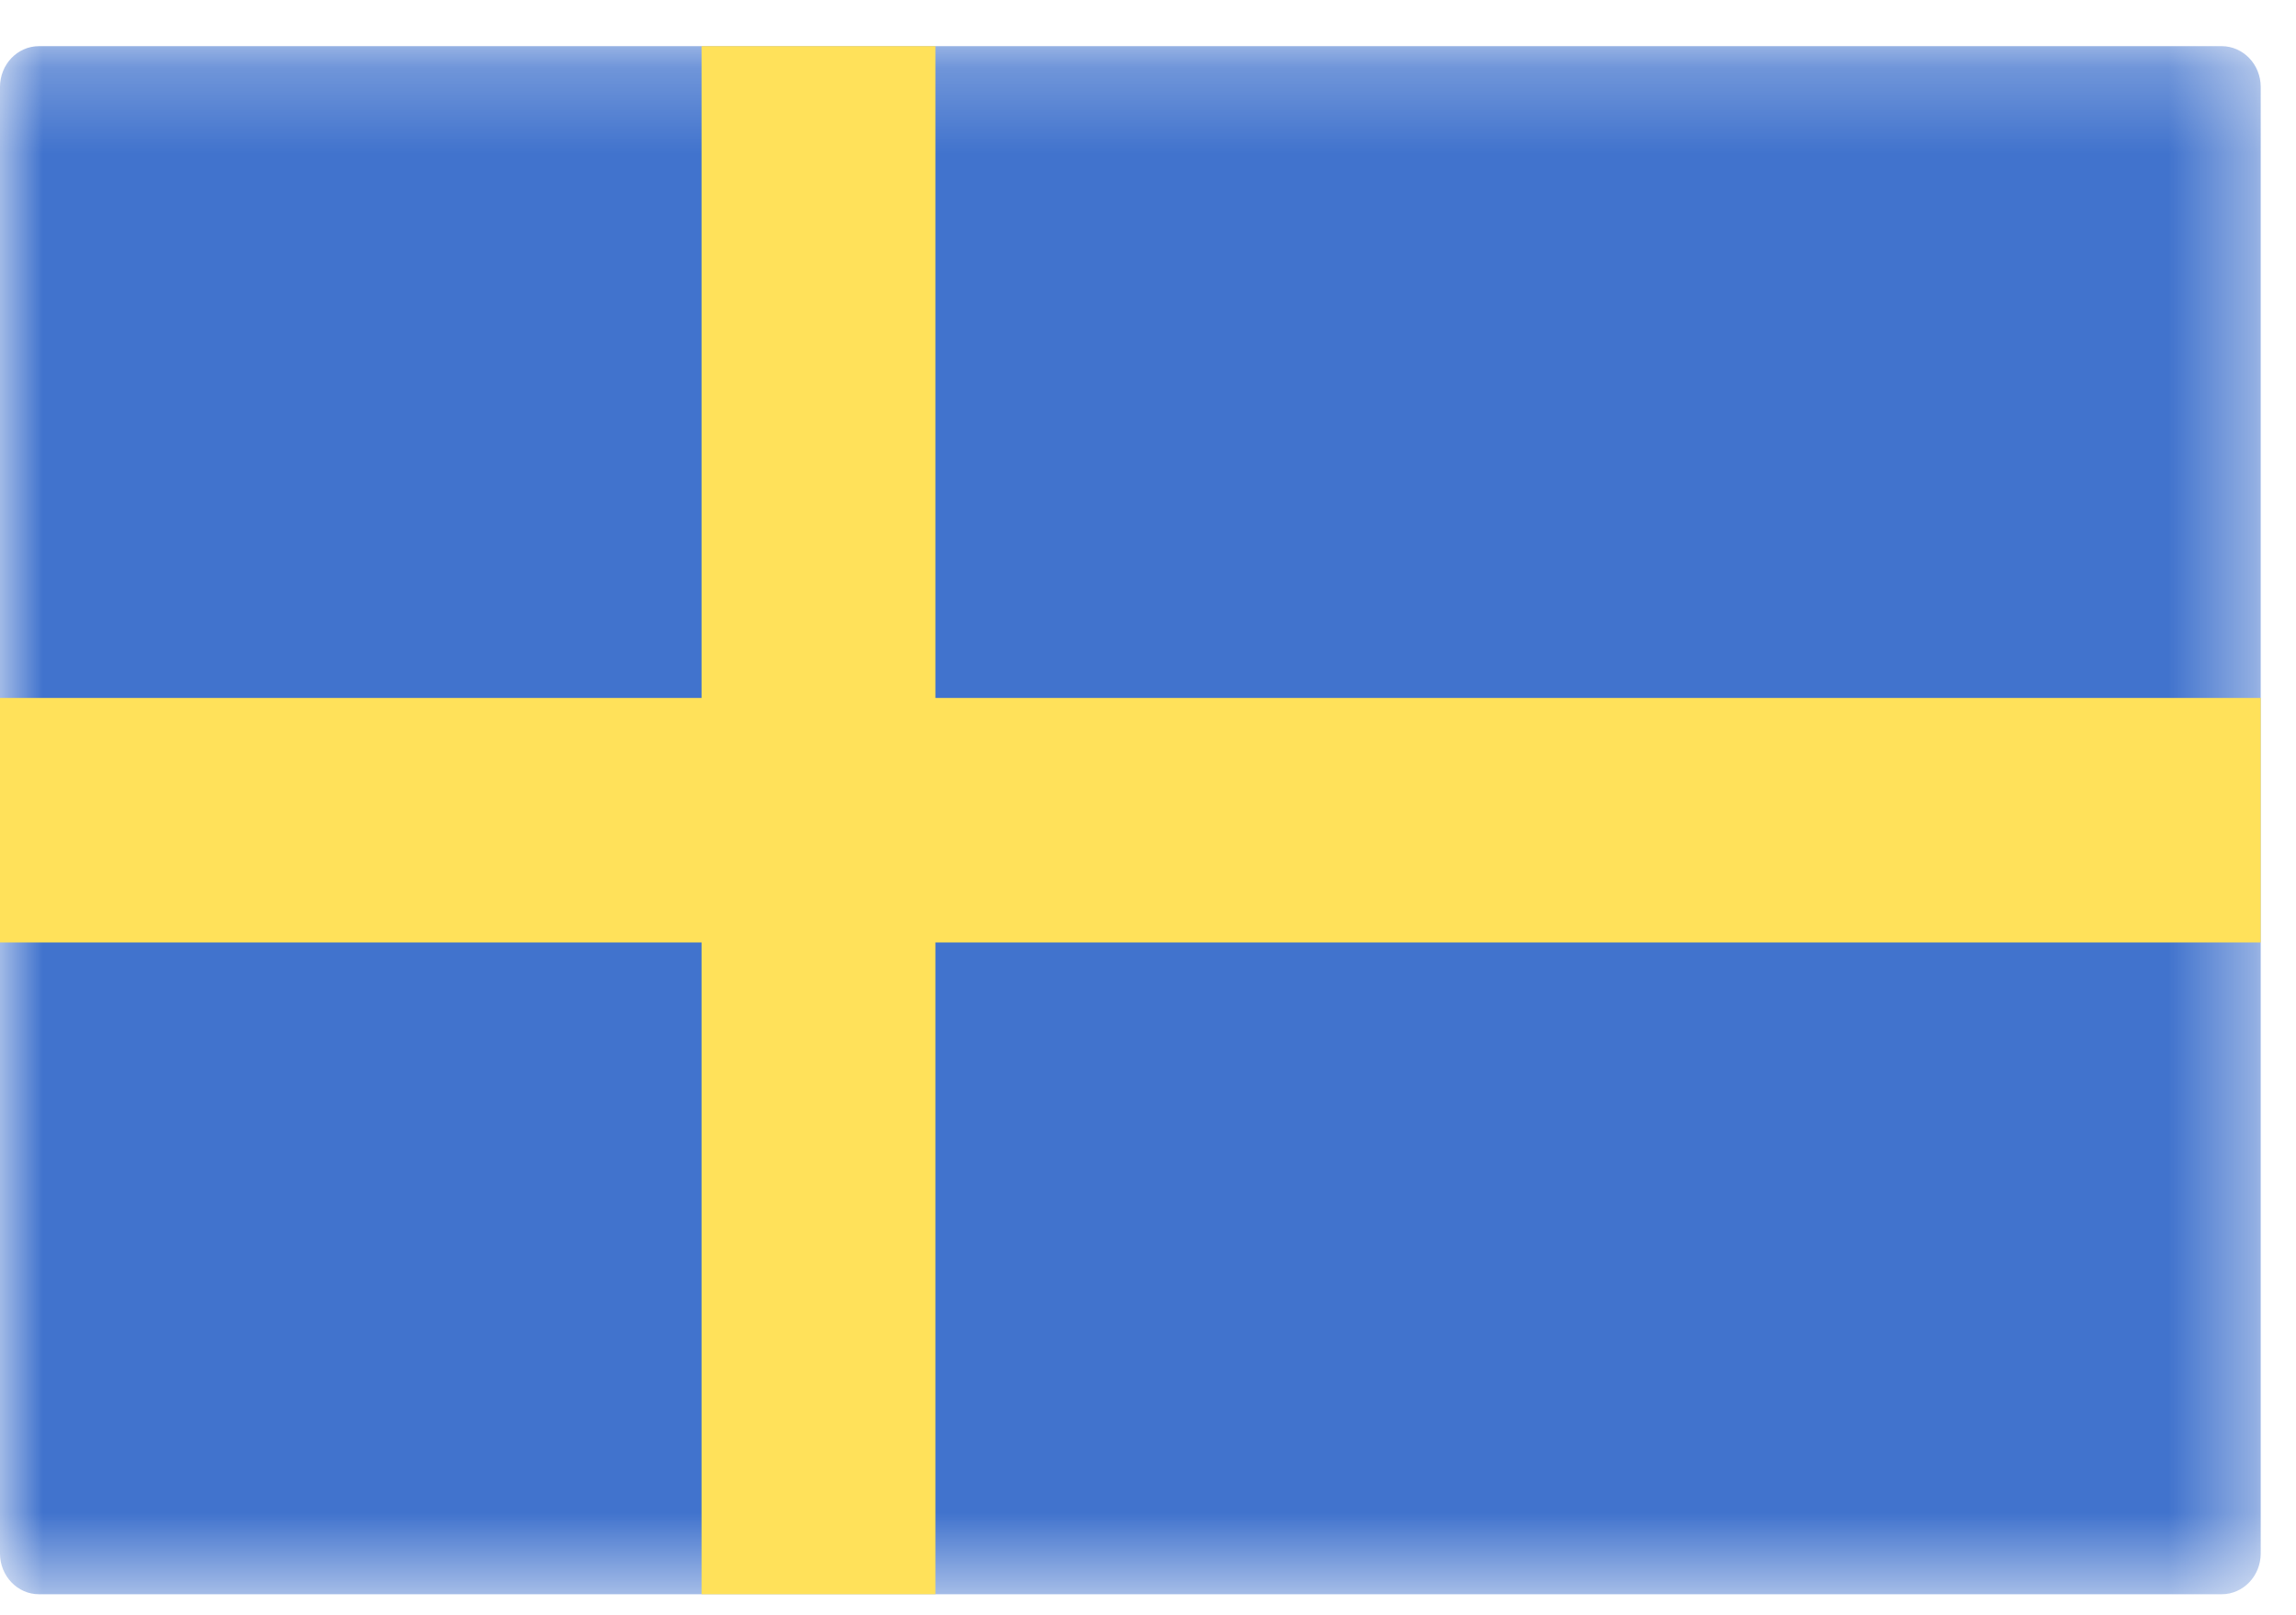
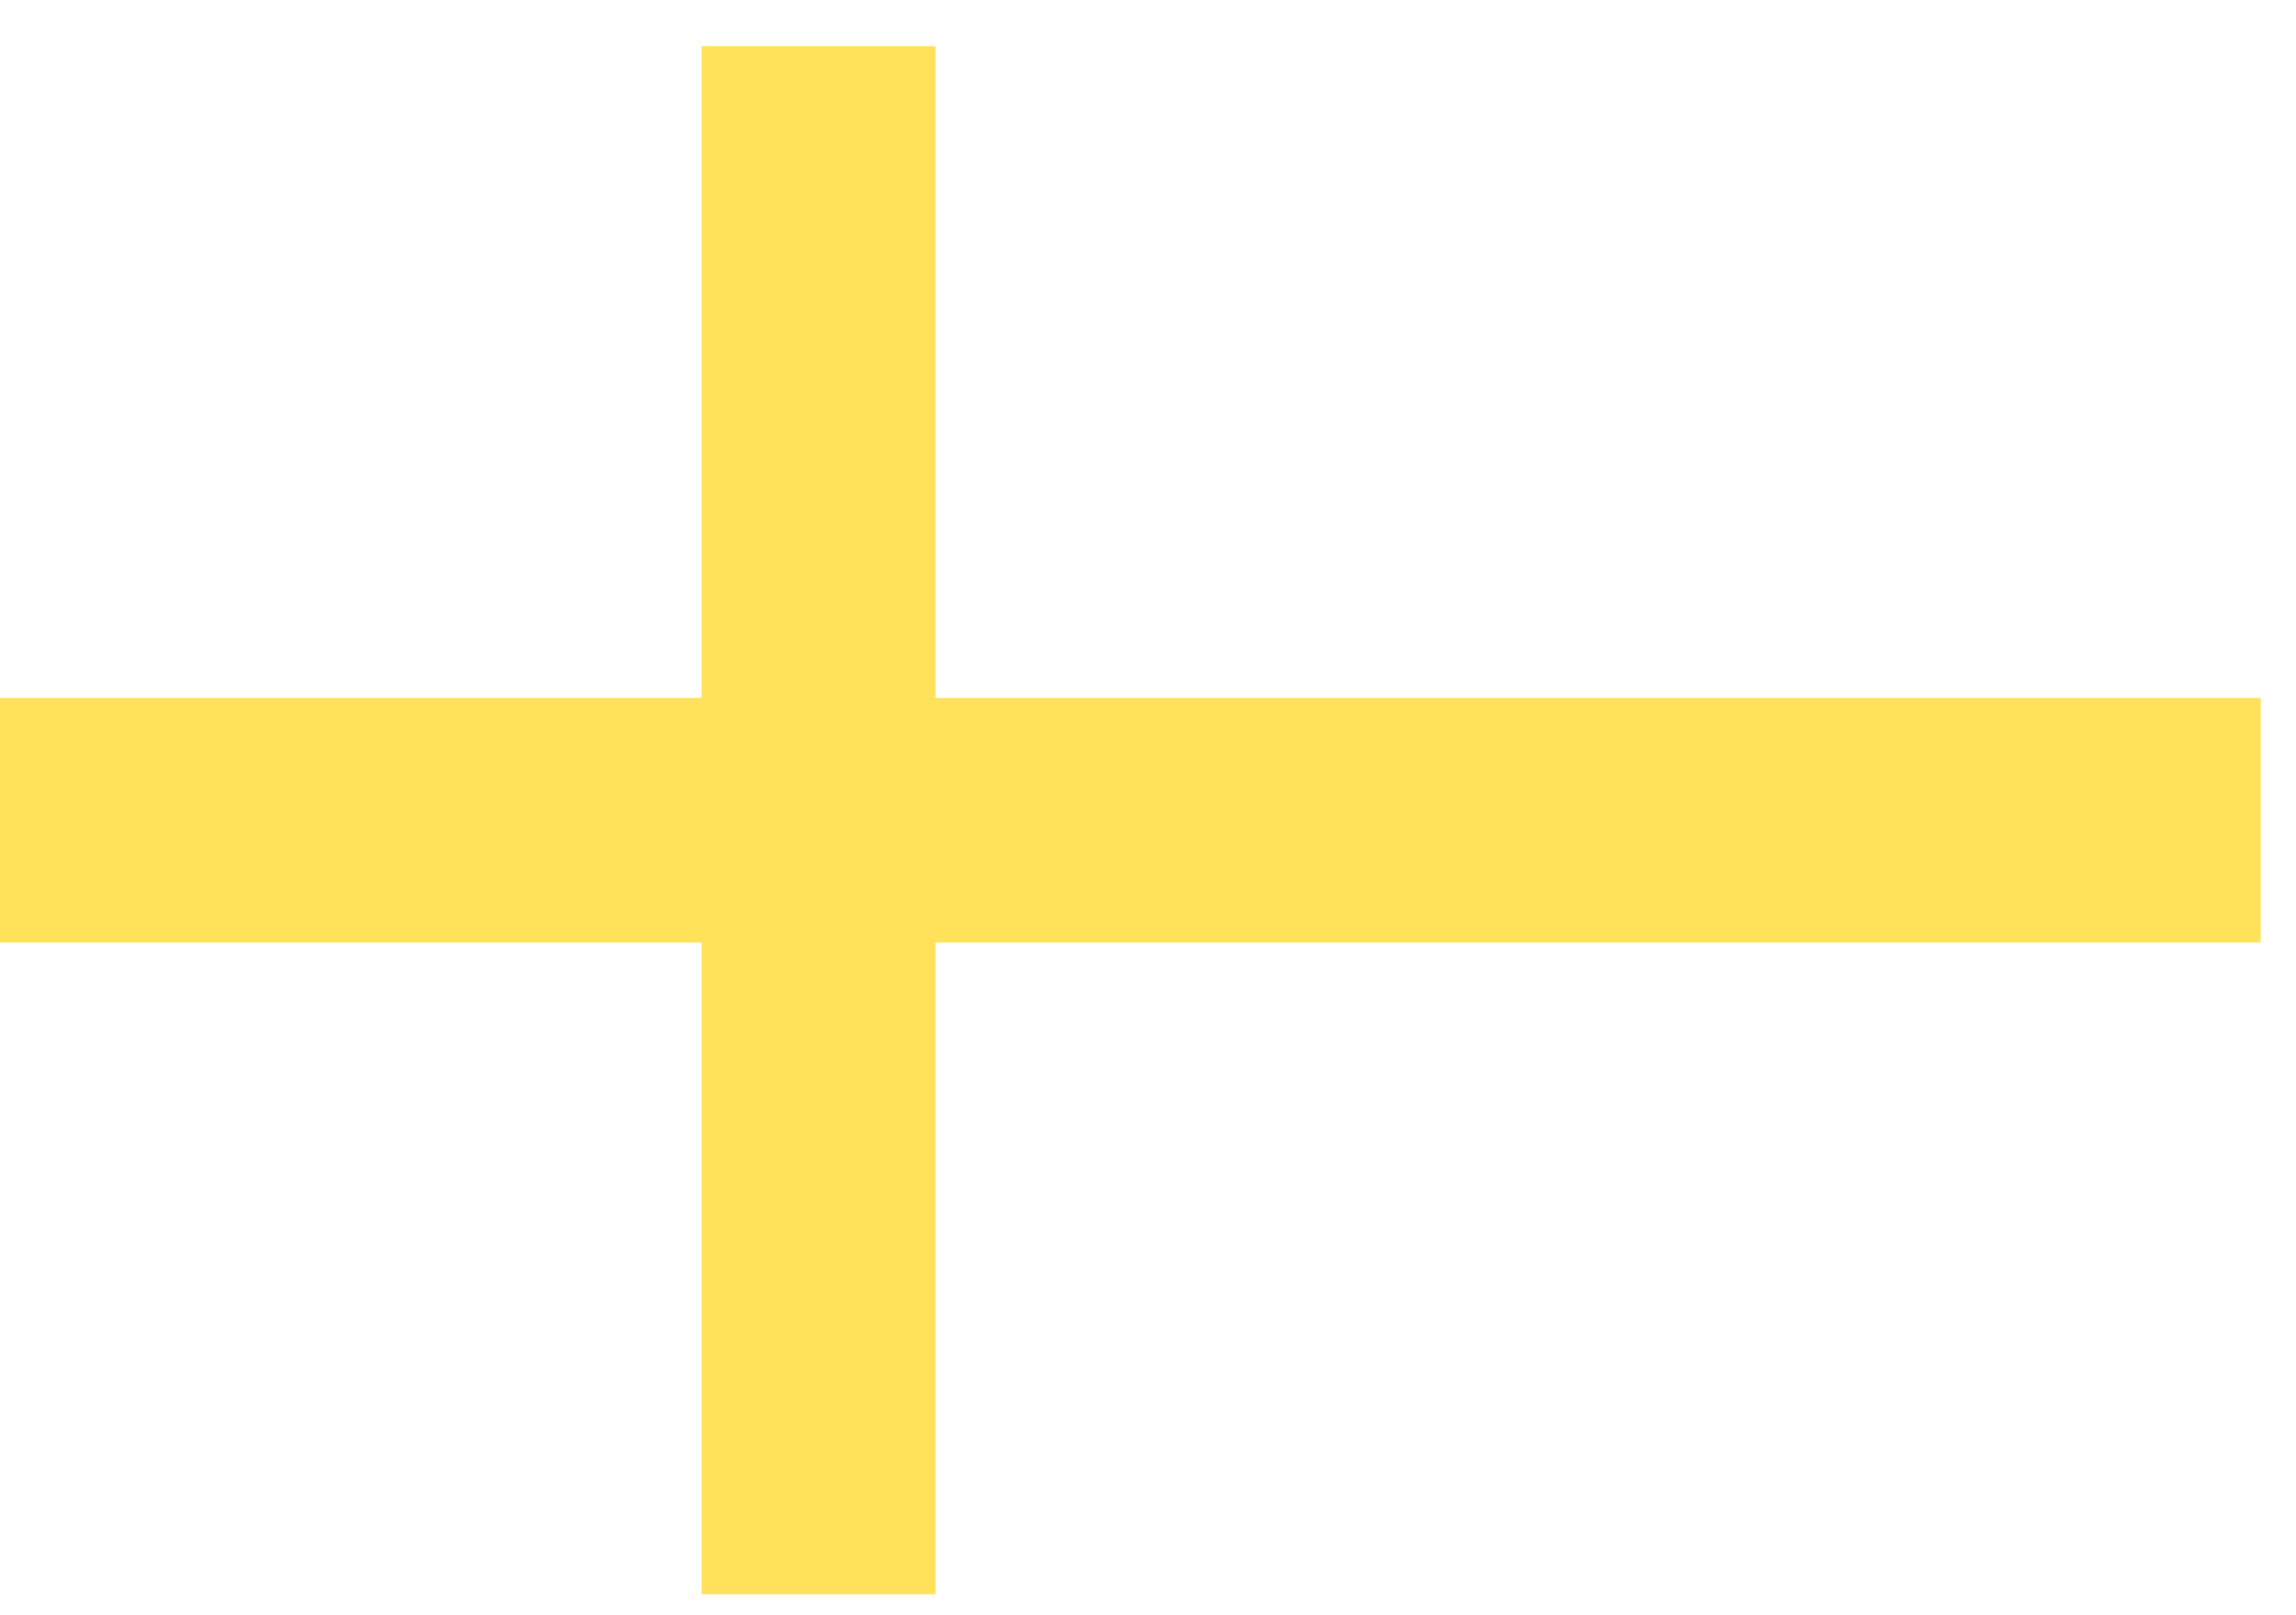
<svg xmlns="http://www.w3.org/2000/svg" xmlns:xlink="http://www.w3.org/1999/xlink" width="27px" height="19px" viewBox="0 0 27 19" version="1.1">
  <title>Sweden</title>
  <desc>Created with Sketch.</desc>
  <defs>
    <polygon id="path-1" points="13.292 0.247 26.585 0.247 26.585 18.457 13.292 18.457 0 18.457 0 0.247" />
  </defs>
  <g id="Desktop-HD" stroke="none" stroke-width="1" fill="none" fill-rule="evenodd" transform="translate(-634, -516)">
    <g id="Sweden" transform="translate(634, 516)">
      <g>
        <g id="Group-3" transform="translate(0, 0.296)">
          <mask id="mask-2" fill="white">
            <use xlink:href="#path-1" />
          </mask>
          <g id="Clip-2" />
-           <path d="M26.126,18.457 L0.458,18.457 C0.205,18.457 0,18.242 0,17.978 L0,0.726 C0,0.462 0.205,0.247 0.458,0.247 L26.126,0.247 C26.379,0.247 26.585,0.462 26.585,0.726 L26.585,17.978 C26.585,18.243 26.379,18.457 26.126,18.457" id="Fill-1" fill="#4173CD" mask="url(#mask-2)" />
        </g>
        <g id="Group-6" transform="translate(0, 0.296)" fill="#FFE15A">
          <polygon id="Fill-4" points="26.585 7.914 11 7.914 11 0.247 8.25 0.247 8.25 7.914 5.19230769e-05 7.914 5.19230769e-05 10.79 8.25 10.79 8.25 18.457 11 18.457 11 10.79 26.585 10.79" />
        </g>
      </g>
    </g>
  </g>
</svg>